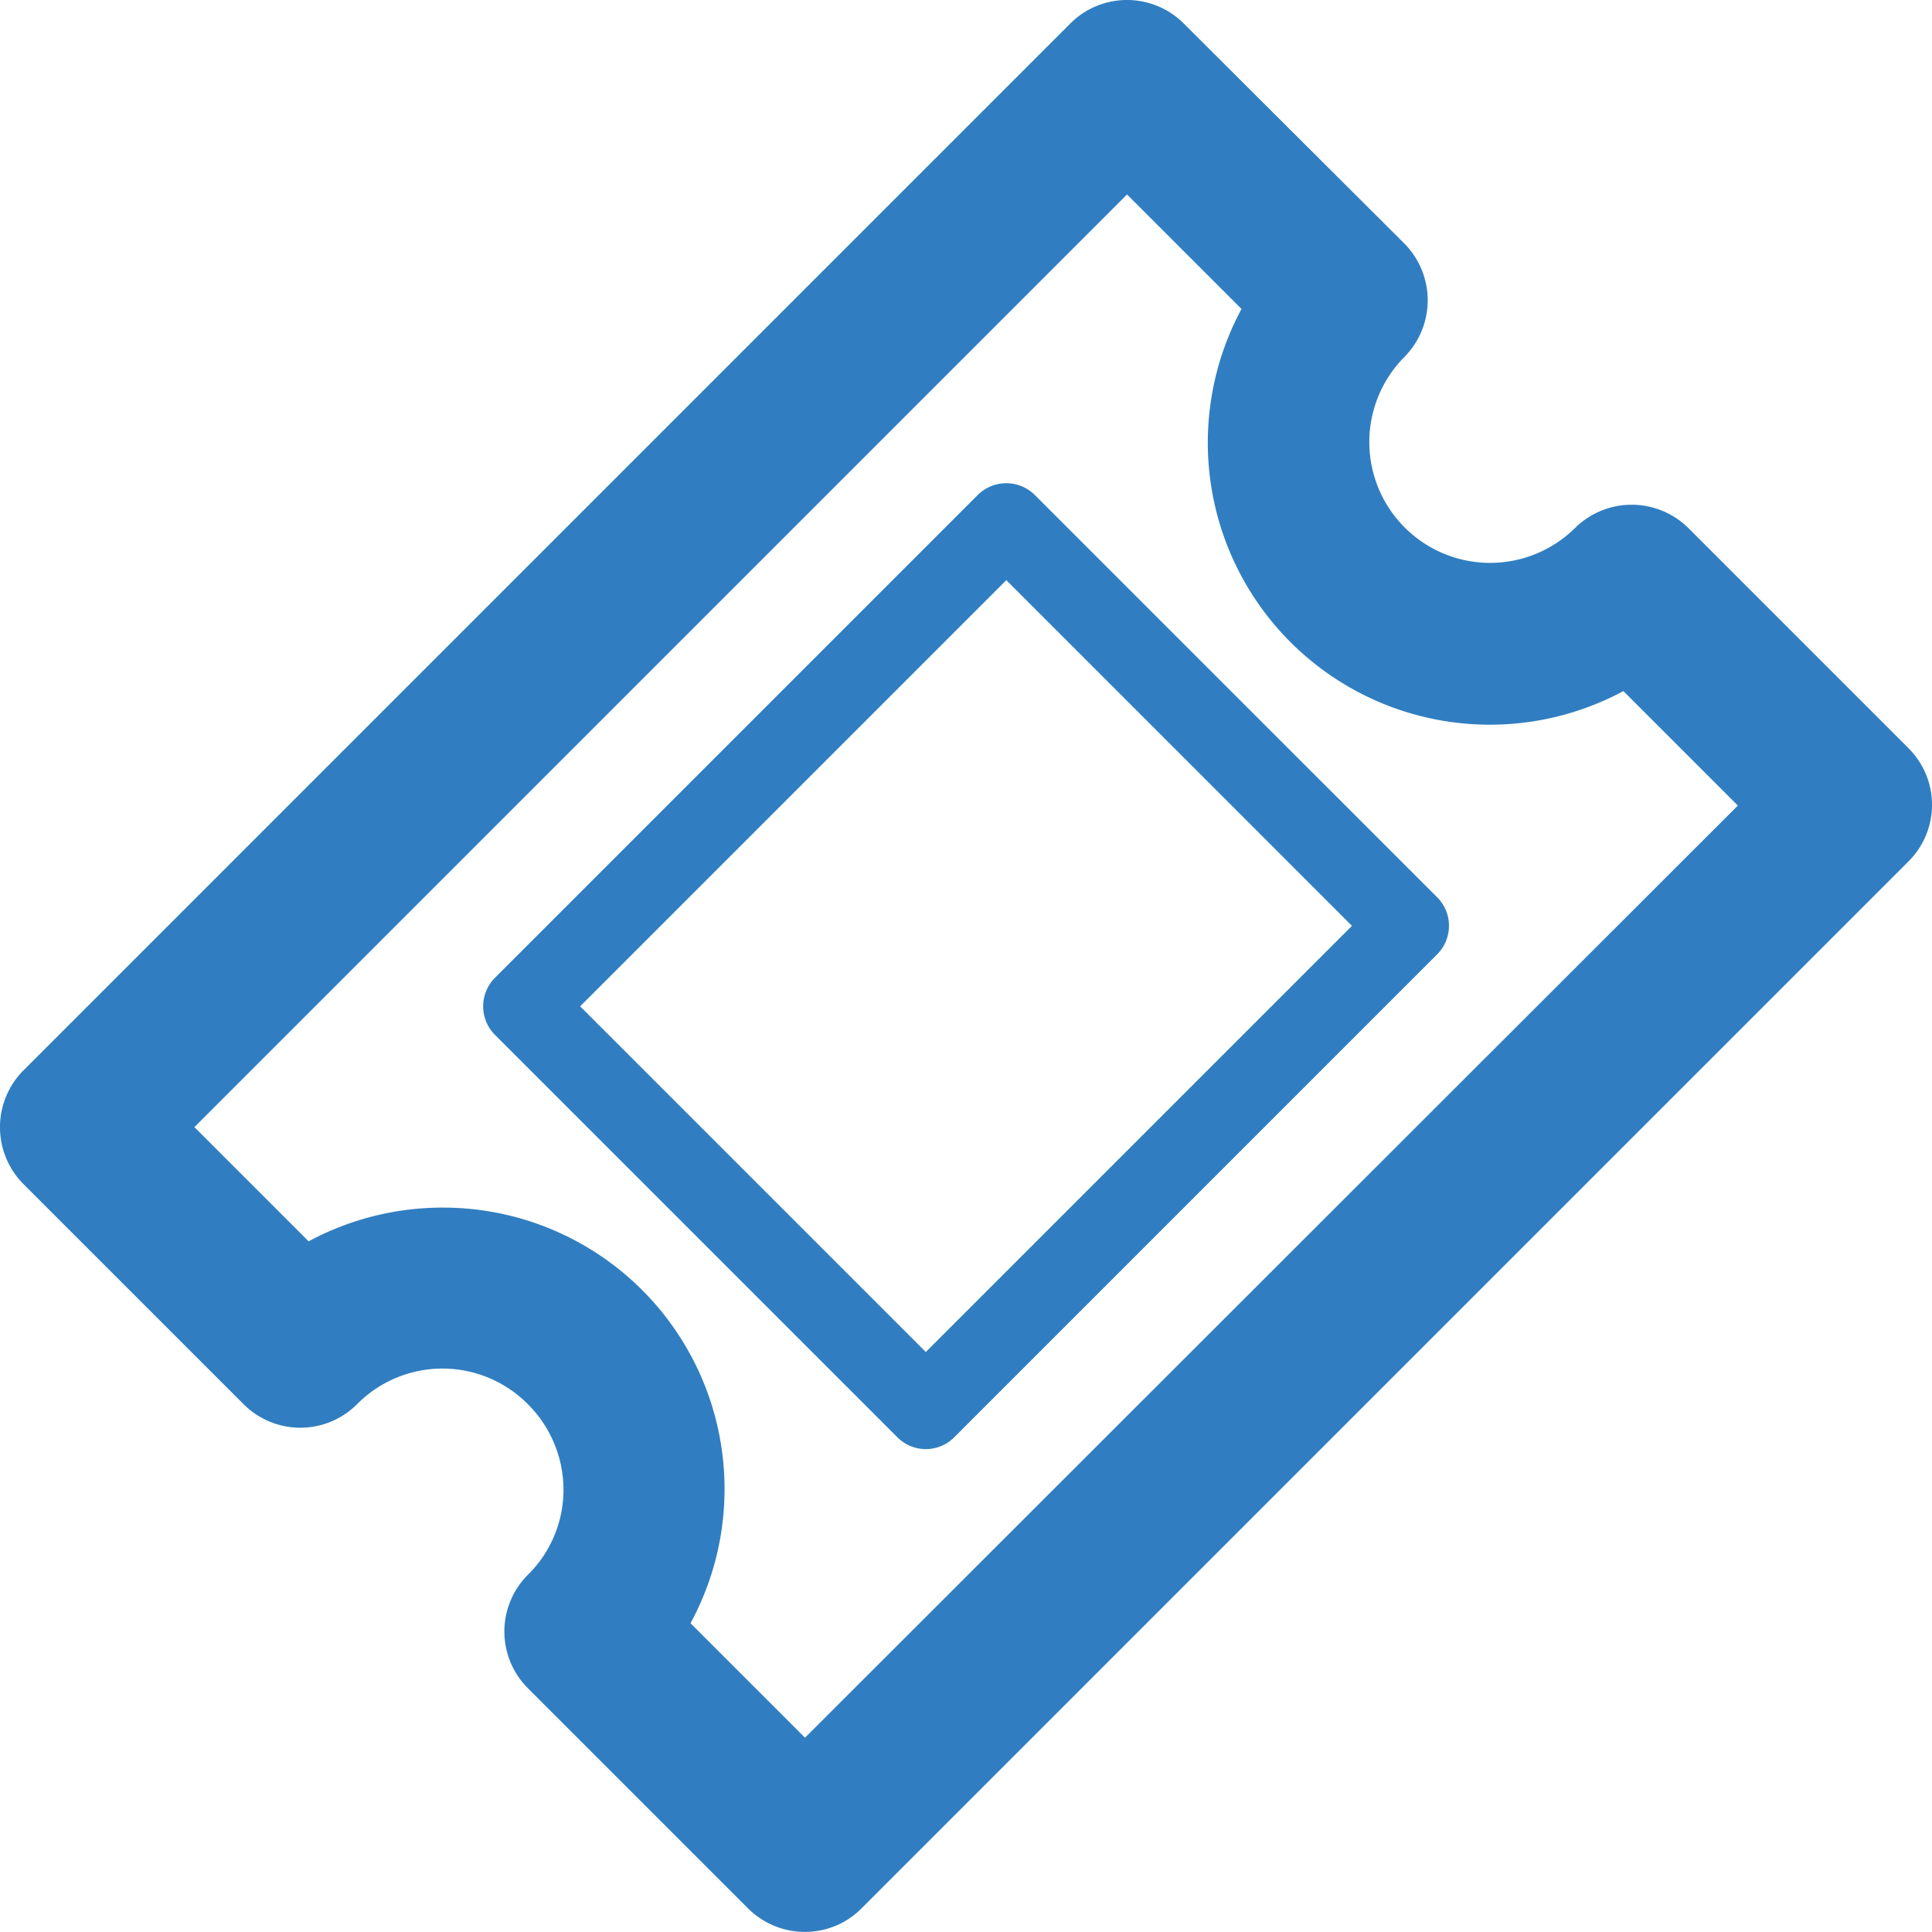
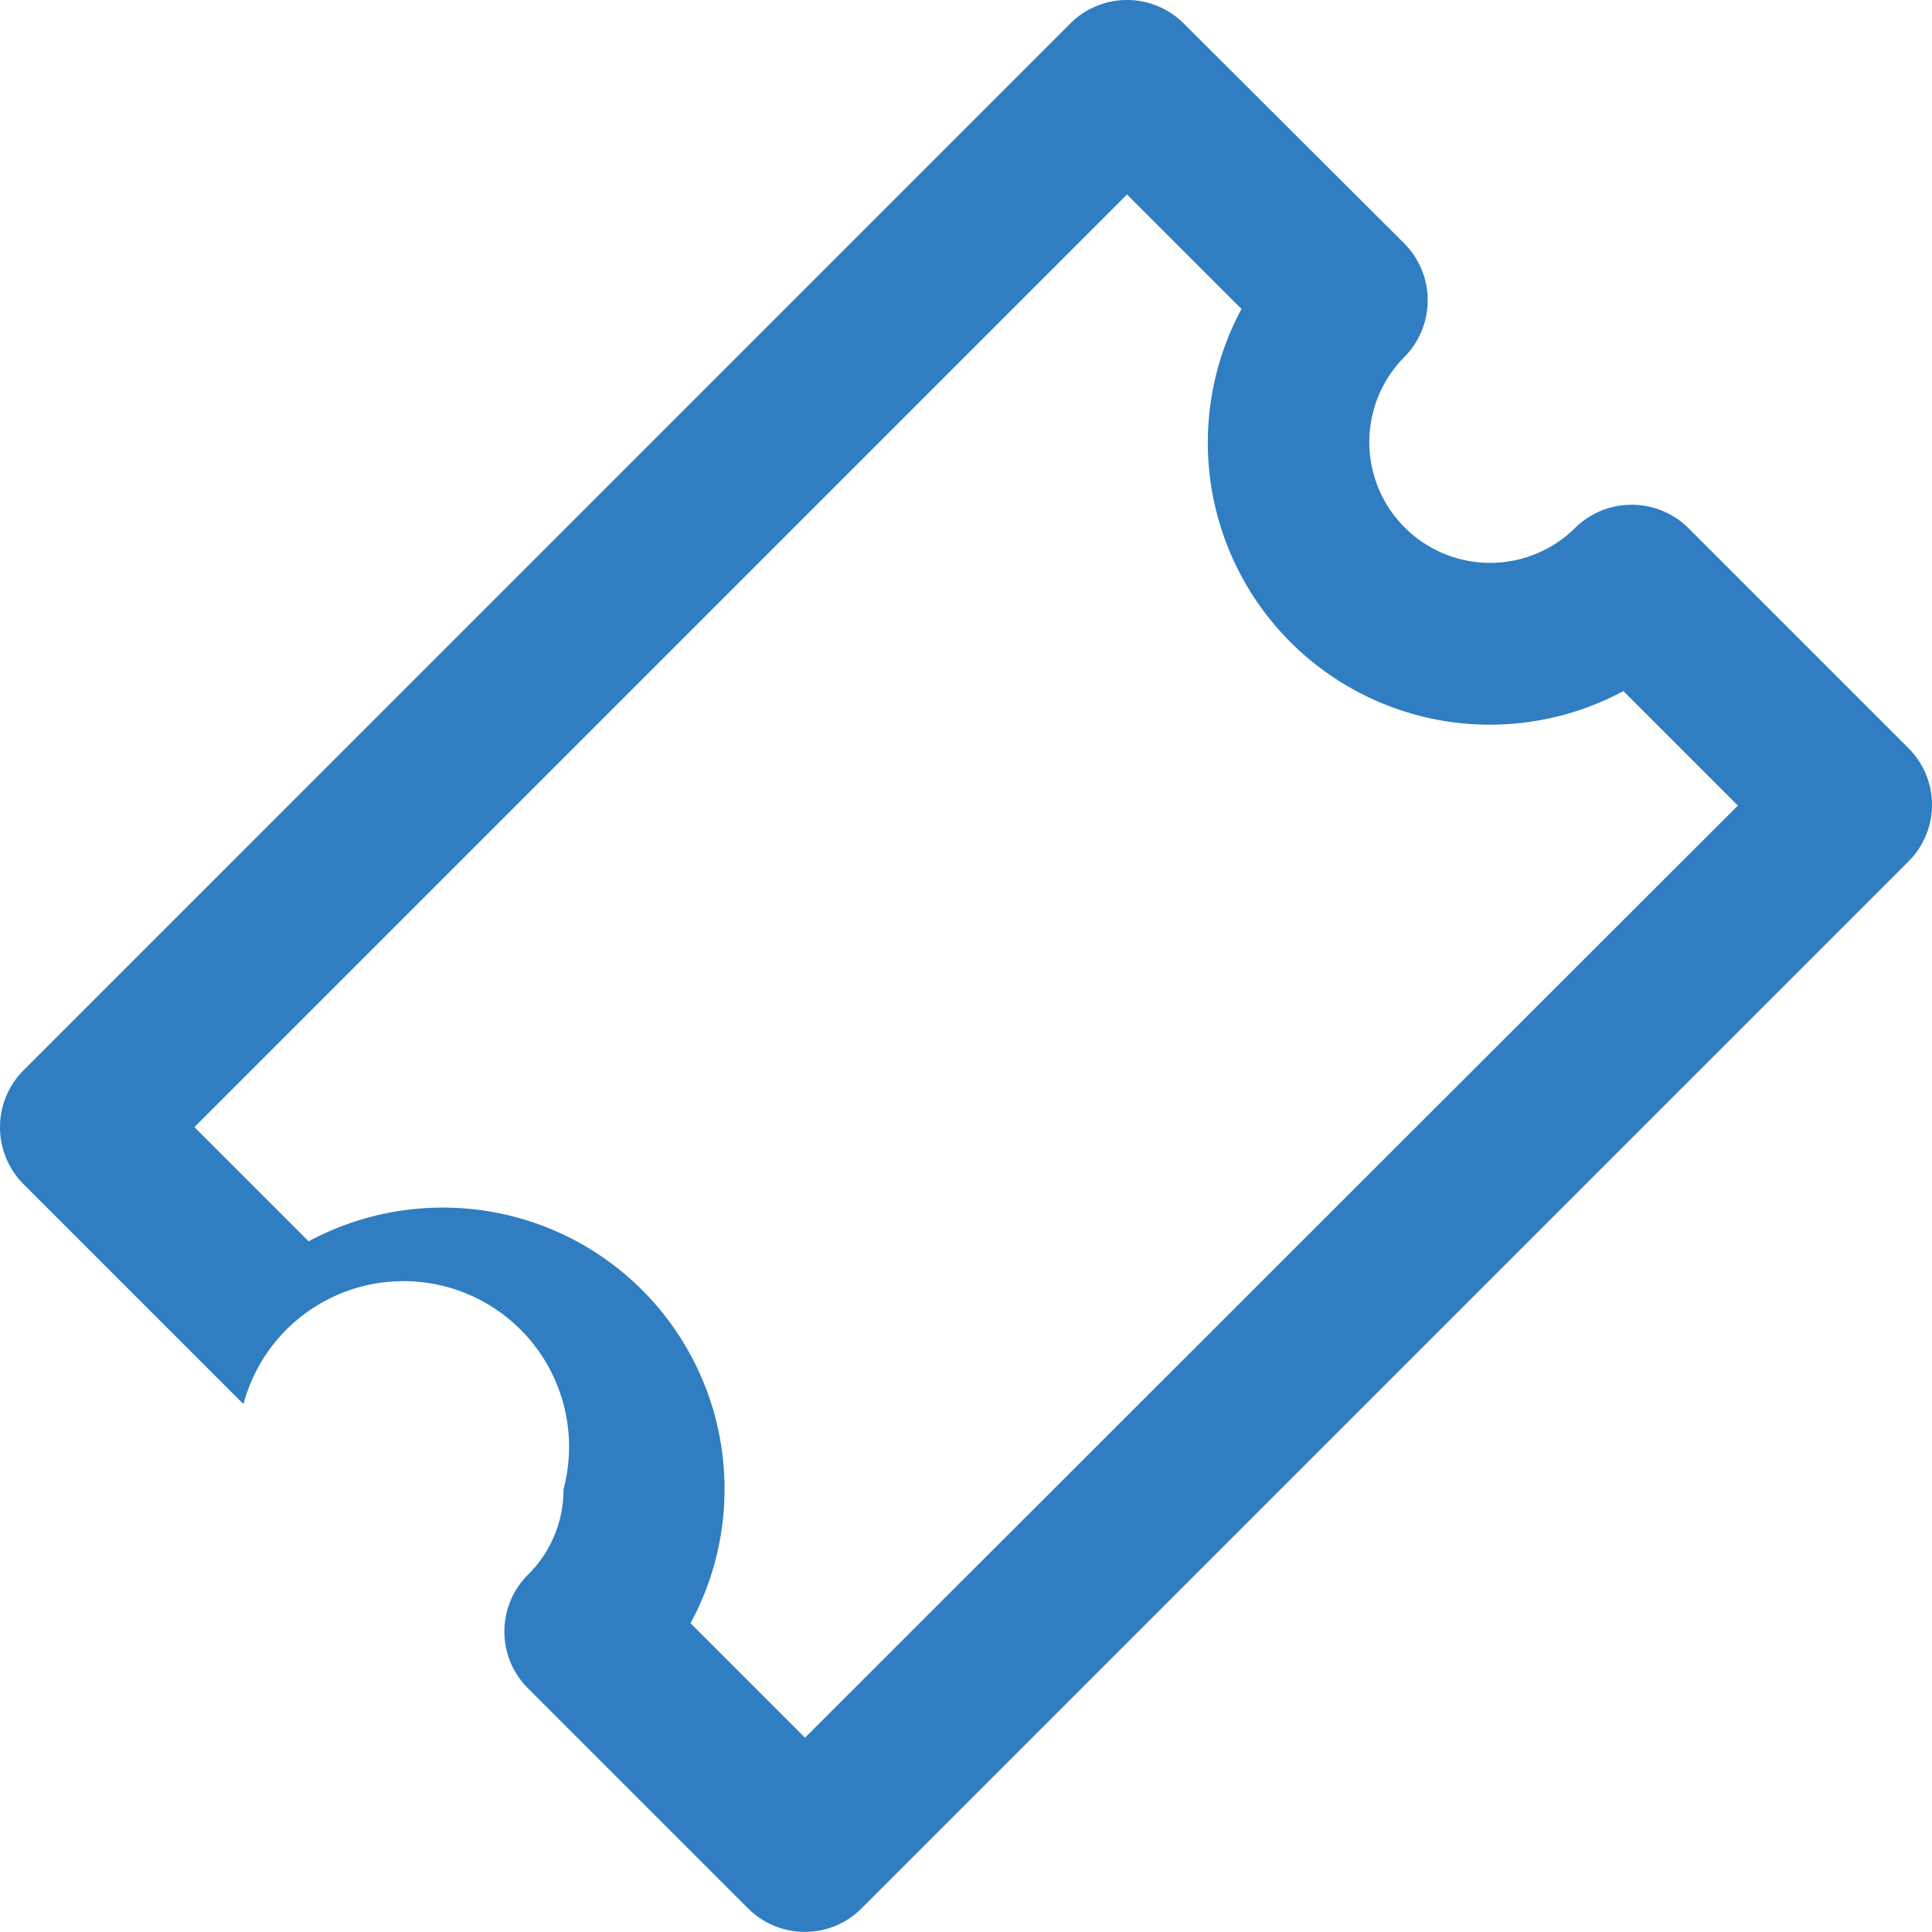
<svg xmlns="http://www.w3.org/2000/svg" width="73.973" height="73.969" viewBox="0 0 73.973 73.969">
  <g id="ticket" transform="translate(0 0)">
-     <path id="Path_3979" data-name="Path 3979" d="M73.1,28.648l-8.419-8.419a3.087,3.087,0,0,0-4.364,0,4.625,4.625,0,0,1-6.531-6.55,3.087,3.087,0,0,0,0-4.364L45.354.905A3.07,3.07,0,0,0,41,.905L.928,40.978a3.087,3.087,0,0,0,0,4.364L9.347,53.76a3.07,3.07,0,0,0,4.354,0,4.6,4.6,0,0,1,6.531,0A4.633,4.633,0,0,1,21.6,57.026a4.567,4.567,0,0,1-1.358,3.265,3.07,3.07,0,0,0,0,4.354l8.419,8.419a3.079,3.079,0,0,0,2.177.905,3.039,3.039,0,0,0,2.177-.905L73.087,32.992a3.055,3.055,0,0,0,.01-4.344ZM30.847,66.533,26.464,62.15a10.776,10.776,0,0,0-9.488-15.913h0a10.826,10.826,0,0,0-5.134,1.291L7.469,43.155,43.177,7.446l4.383,4.383A10.8,10.8,0,0,0,62.182,26.461l4.383,4.383L30.847,66.533Z" transform="translate(-0.025 0)" fill="#307ec1" />
-     <path id="Path_3980" data-name="Path 3980" d="M213.17,192.5a1.547,1.547,0,0,0-2.177,0L192.5,210.993a1.547,1.547,0,0,0,0,2.177l15.412,15.412a1.535,1.535,0,0,0,2.177,0l18.495-18.495a1.547,1.547,0,0,0,0-2.177L213.17,192.5ZM209,225.317l-13.235-13.235,16.318-16.318L225.317,209Z" transform="translate(-173.553 -173.551)" fill="#307ec1" />
+     <path id="Path_3979" data-name="Path 3979" d="M73.1,28.648l-8.419-8.419a3.087,3.087,0,0,0-4.364,0,4.625,4.625,0,0,1-6.531-6.55,3.087,3.087,0,0,0,0-4.364L45.354.905A3.07,3.07,0,0,0,41,.905L.928,40.978a3.087,3.087,0,0,0,0,4.364L9.347,53.76A4.633,4.633,0,0,1,21.6,57.026a4.567,4.567,0,0,1-1.358,3.265,3.07,3.07,0,0,0,0,4.354l8.419,8.419a3.079,3.079,0,0,0,2.177.905,3.039,3.039,0,0,0,2.177-.905L73.087,32.992a3.055,3.055,0,0,0,.01-4.344ZM30.847,66.533,26.464,62.15a10.776,10.776,0,0,0-9.488-15.913h0a10.826,10.826,0,0,0-5.134,1.291L7.469,43.155,43.177,7.446l4.383,4.383A10.8,10.8,0,0,0,62.182,26.461l4.383,4.383L30.847,66.533Z" transform="translate(-0.025 0)" fill="#307ec1" />
  </g>
</svg>